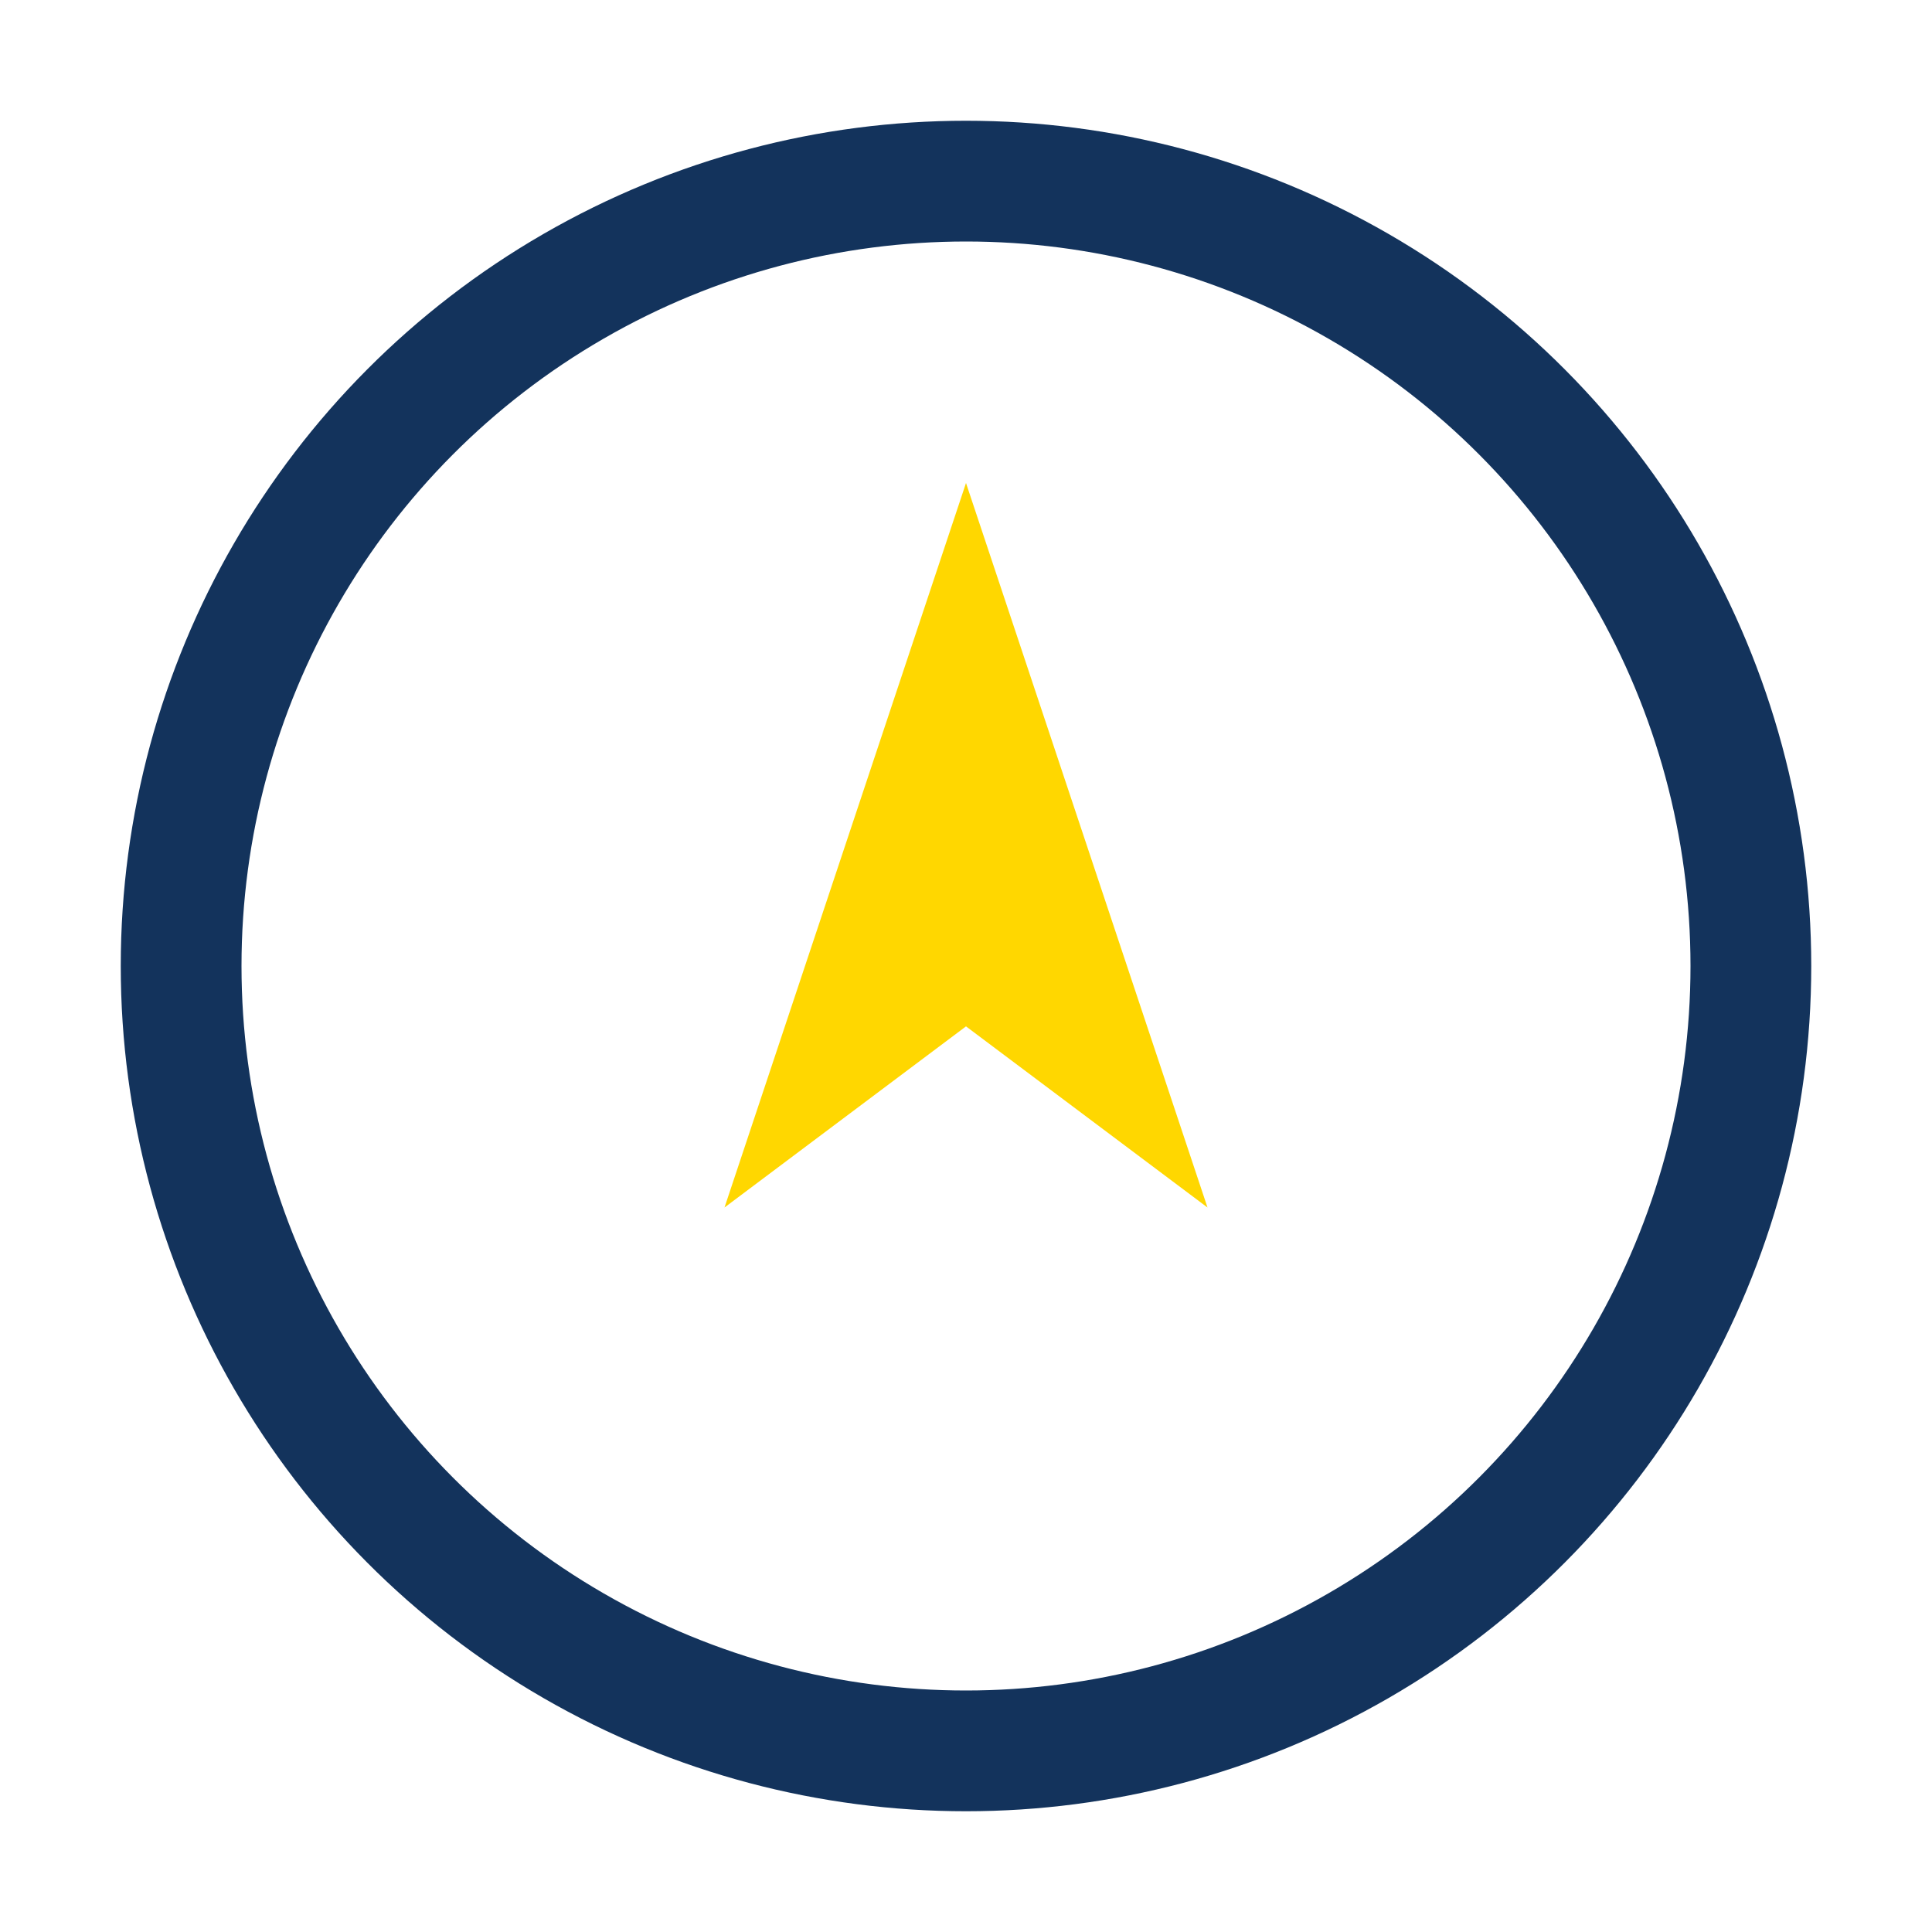
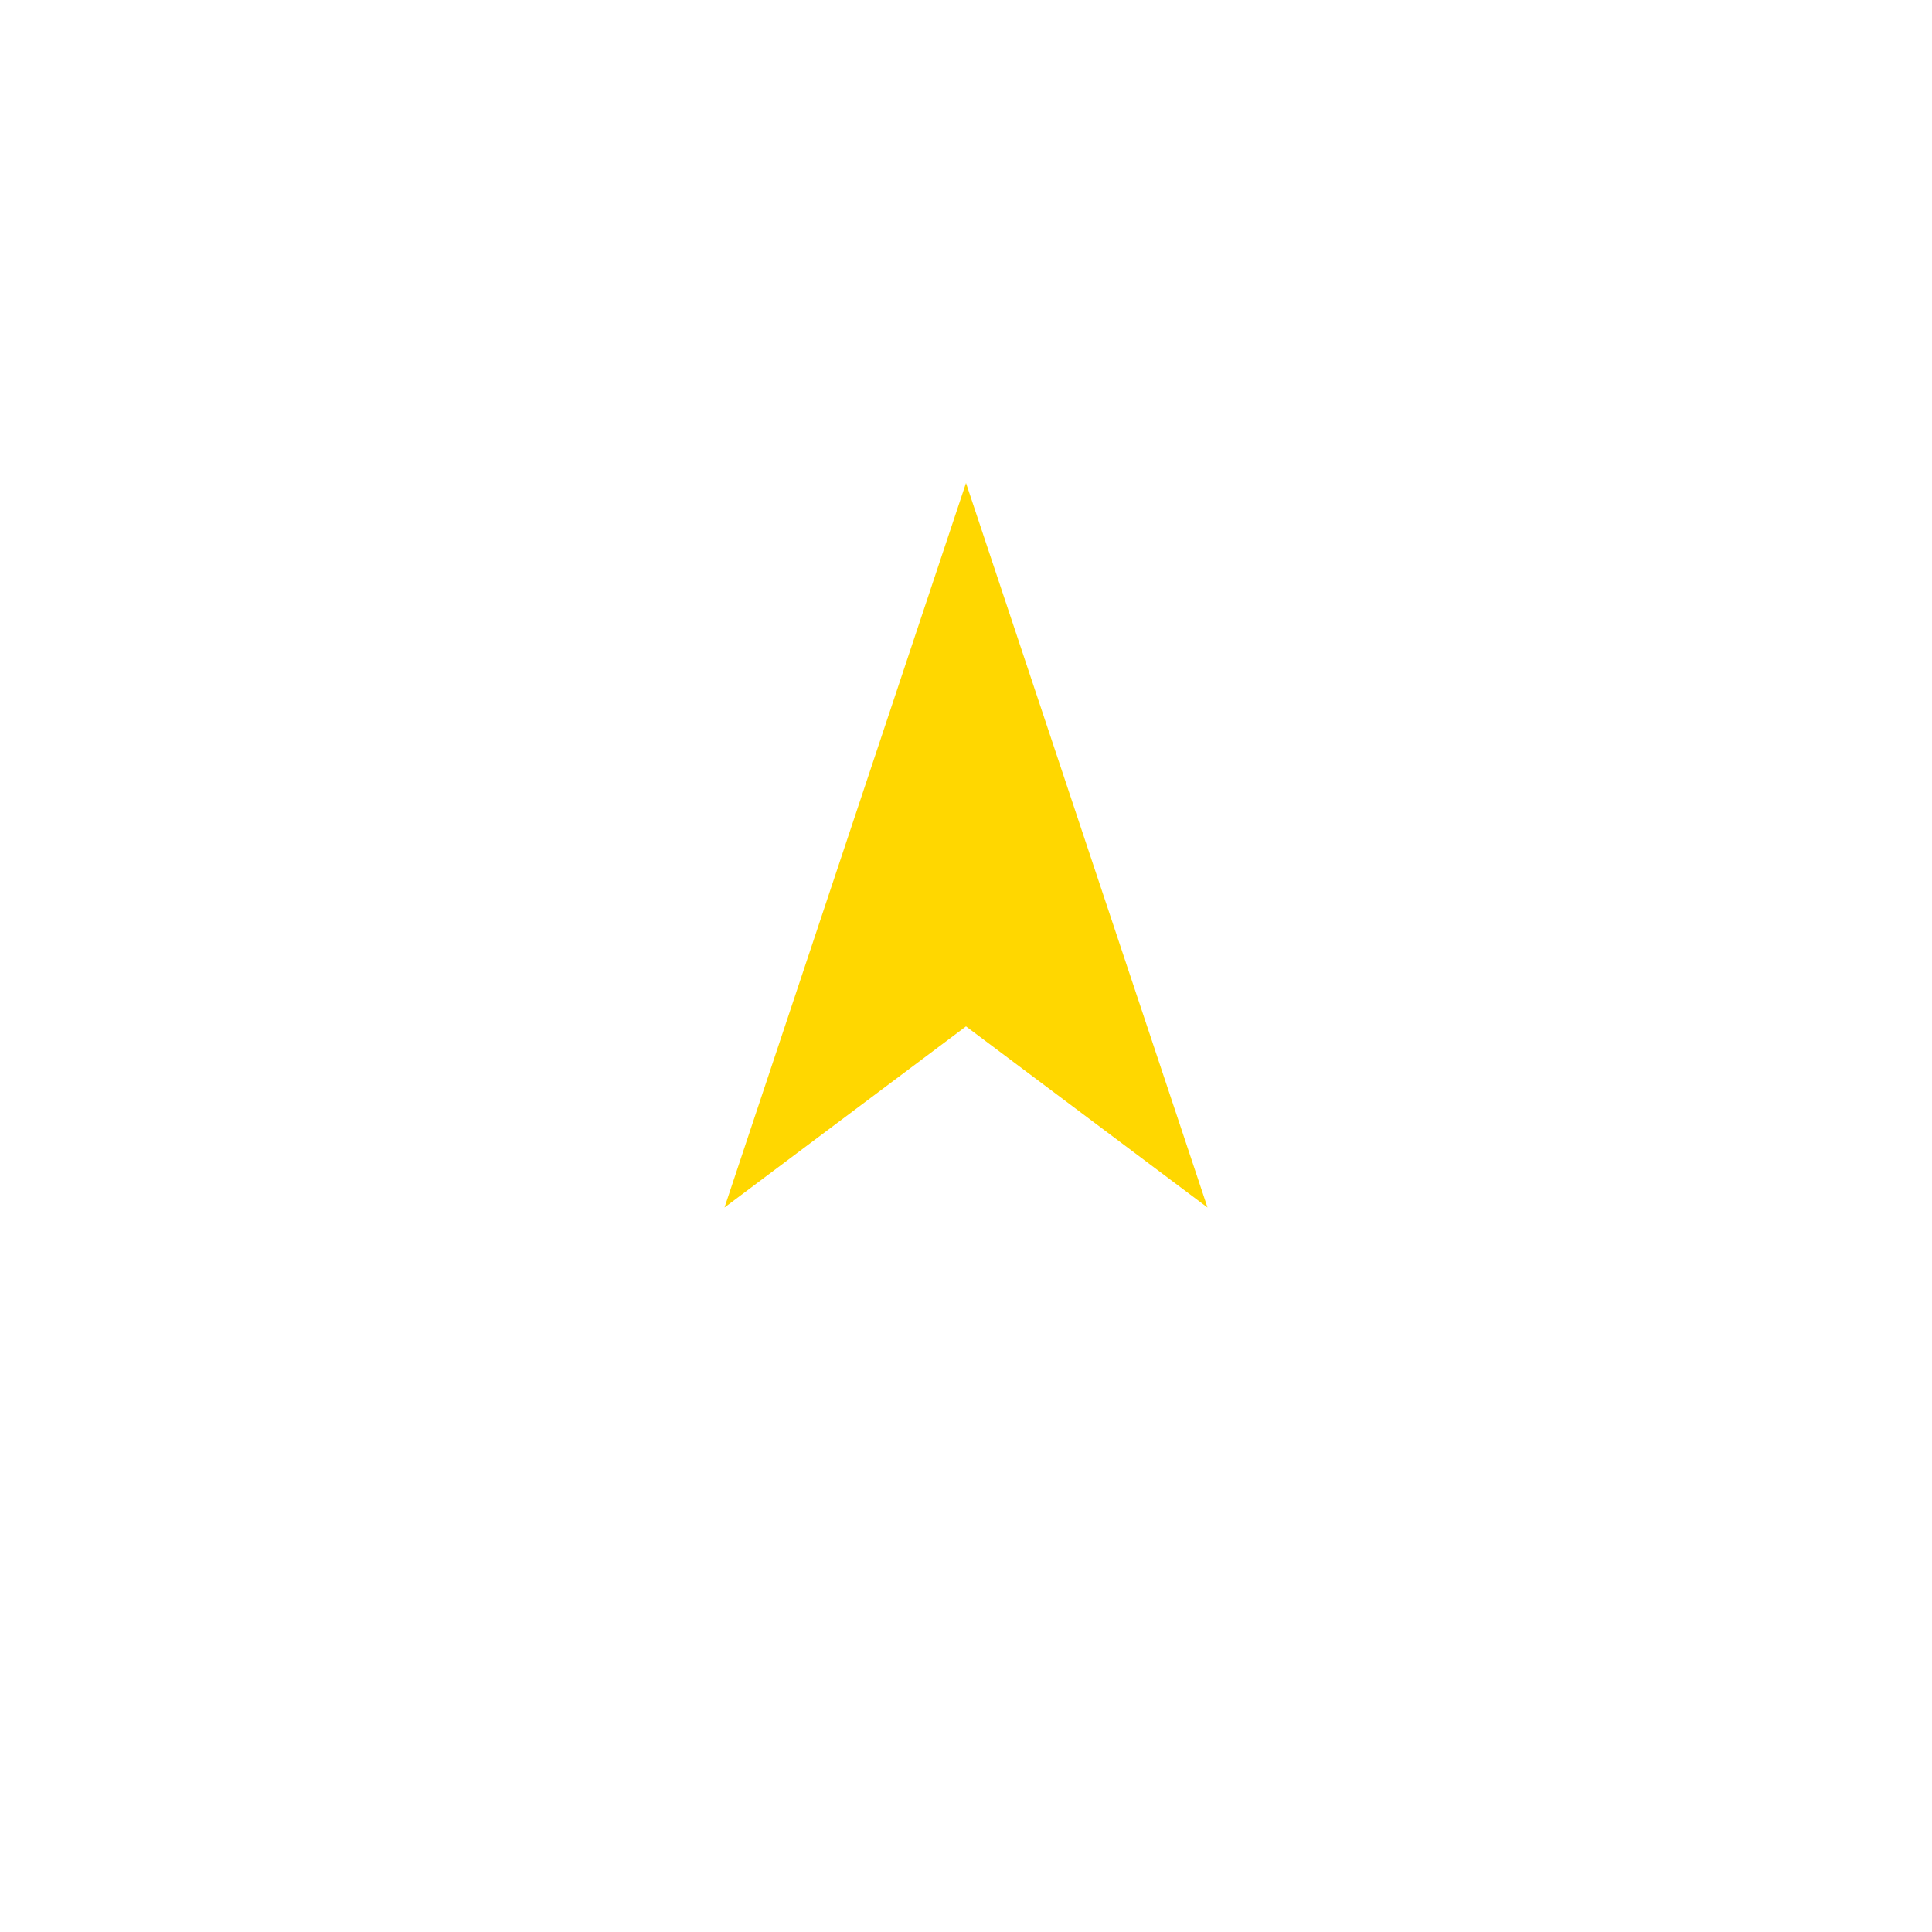
<svg xmlns="http://www.w3.org/2000/svg" width="32" height="32" viewBox="0 0 32 32">
-   <circle cx="16" cy="16" r="13" fill="none" stroke="#13335C" stroke-width="2" />
  <polygon points="16,8 20,20 16,17 12,20" fill="#FFD700" />
</svg>